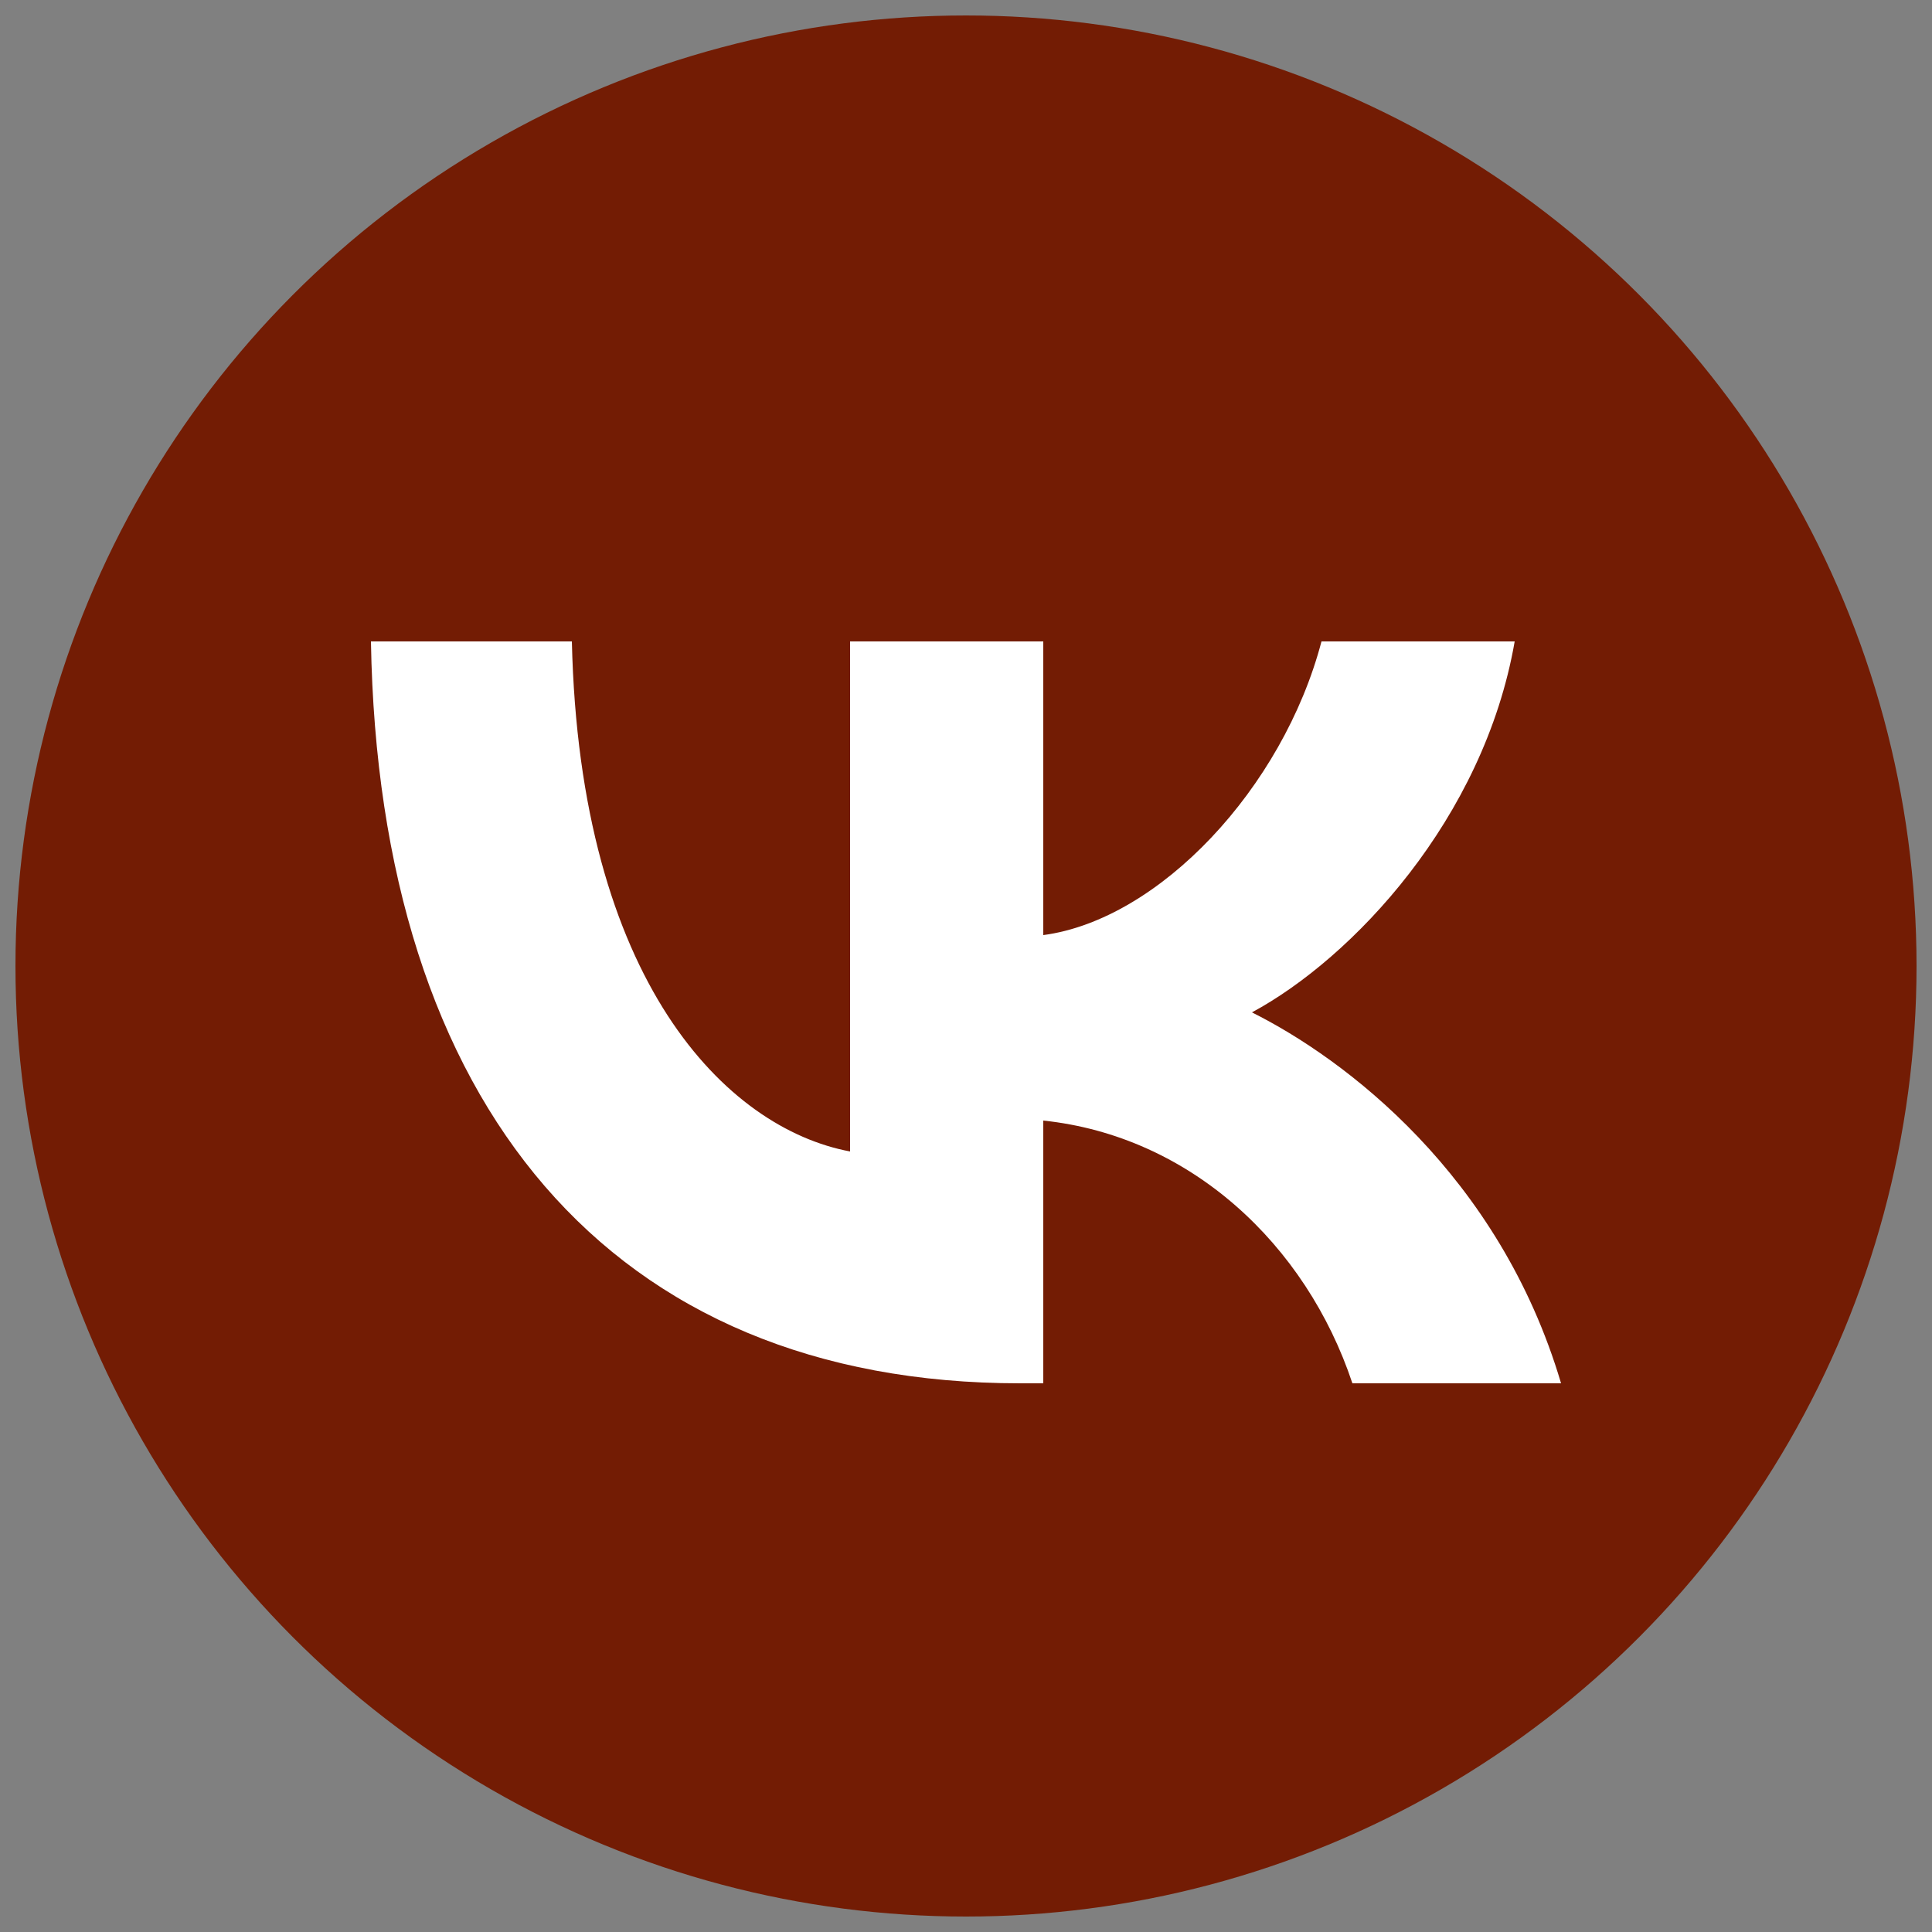
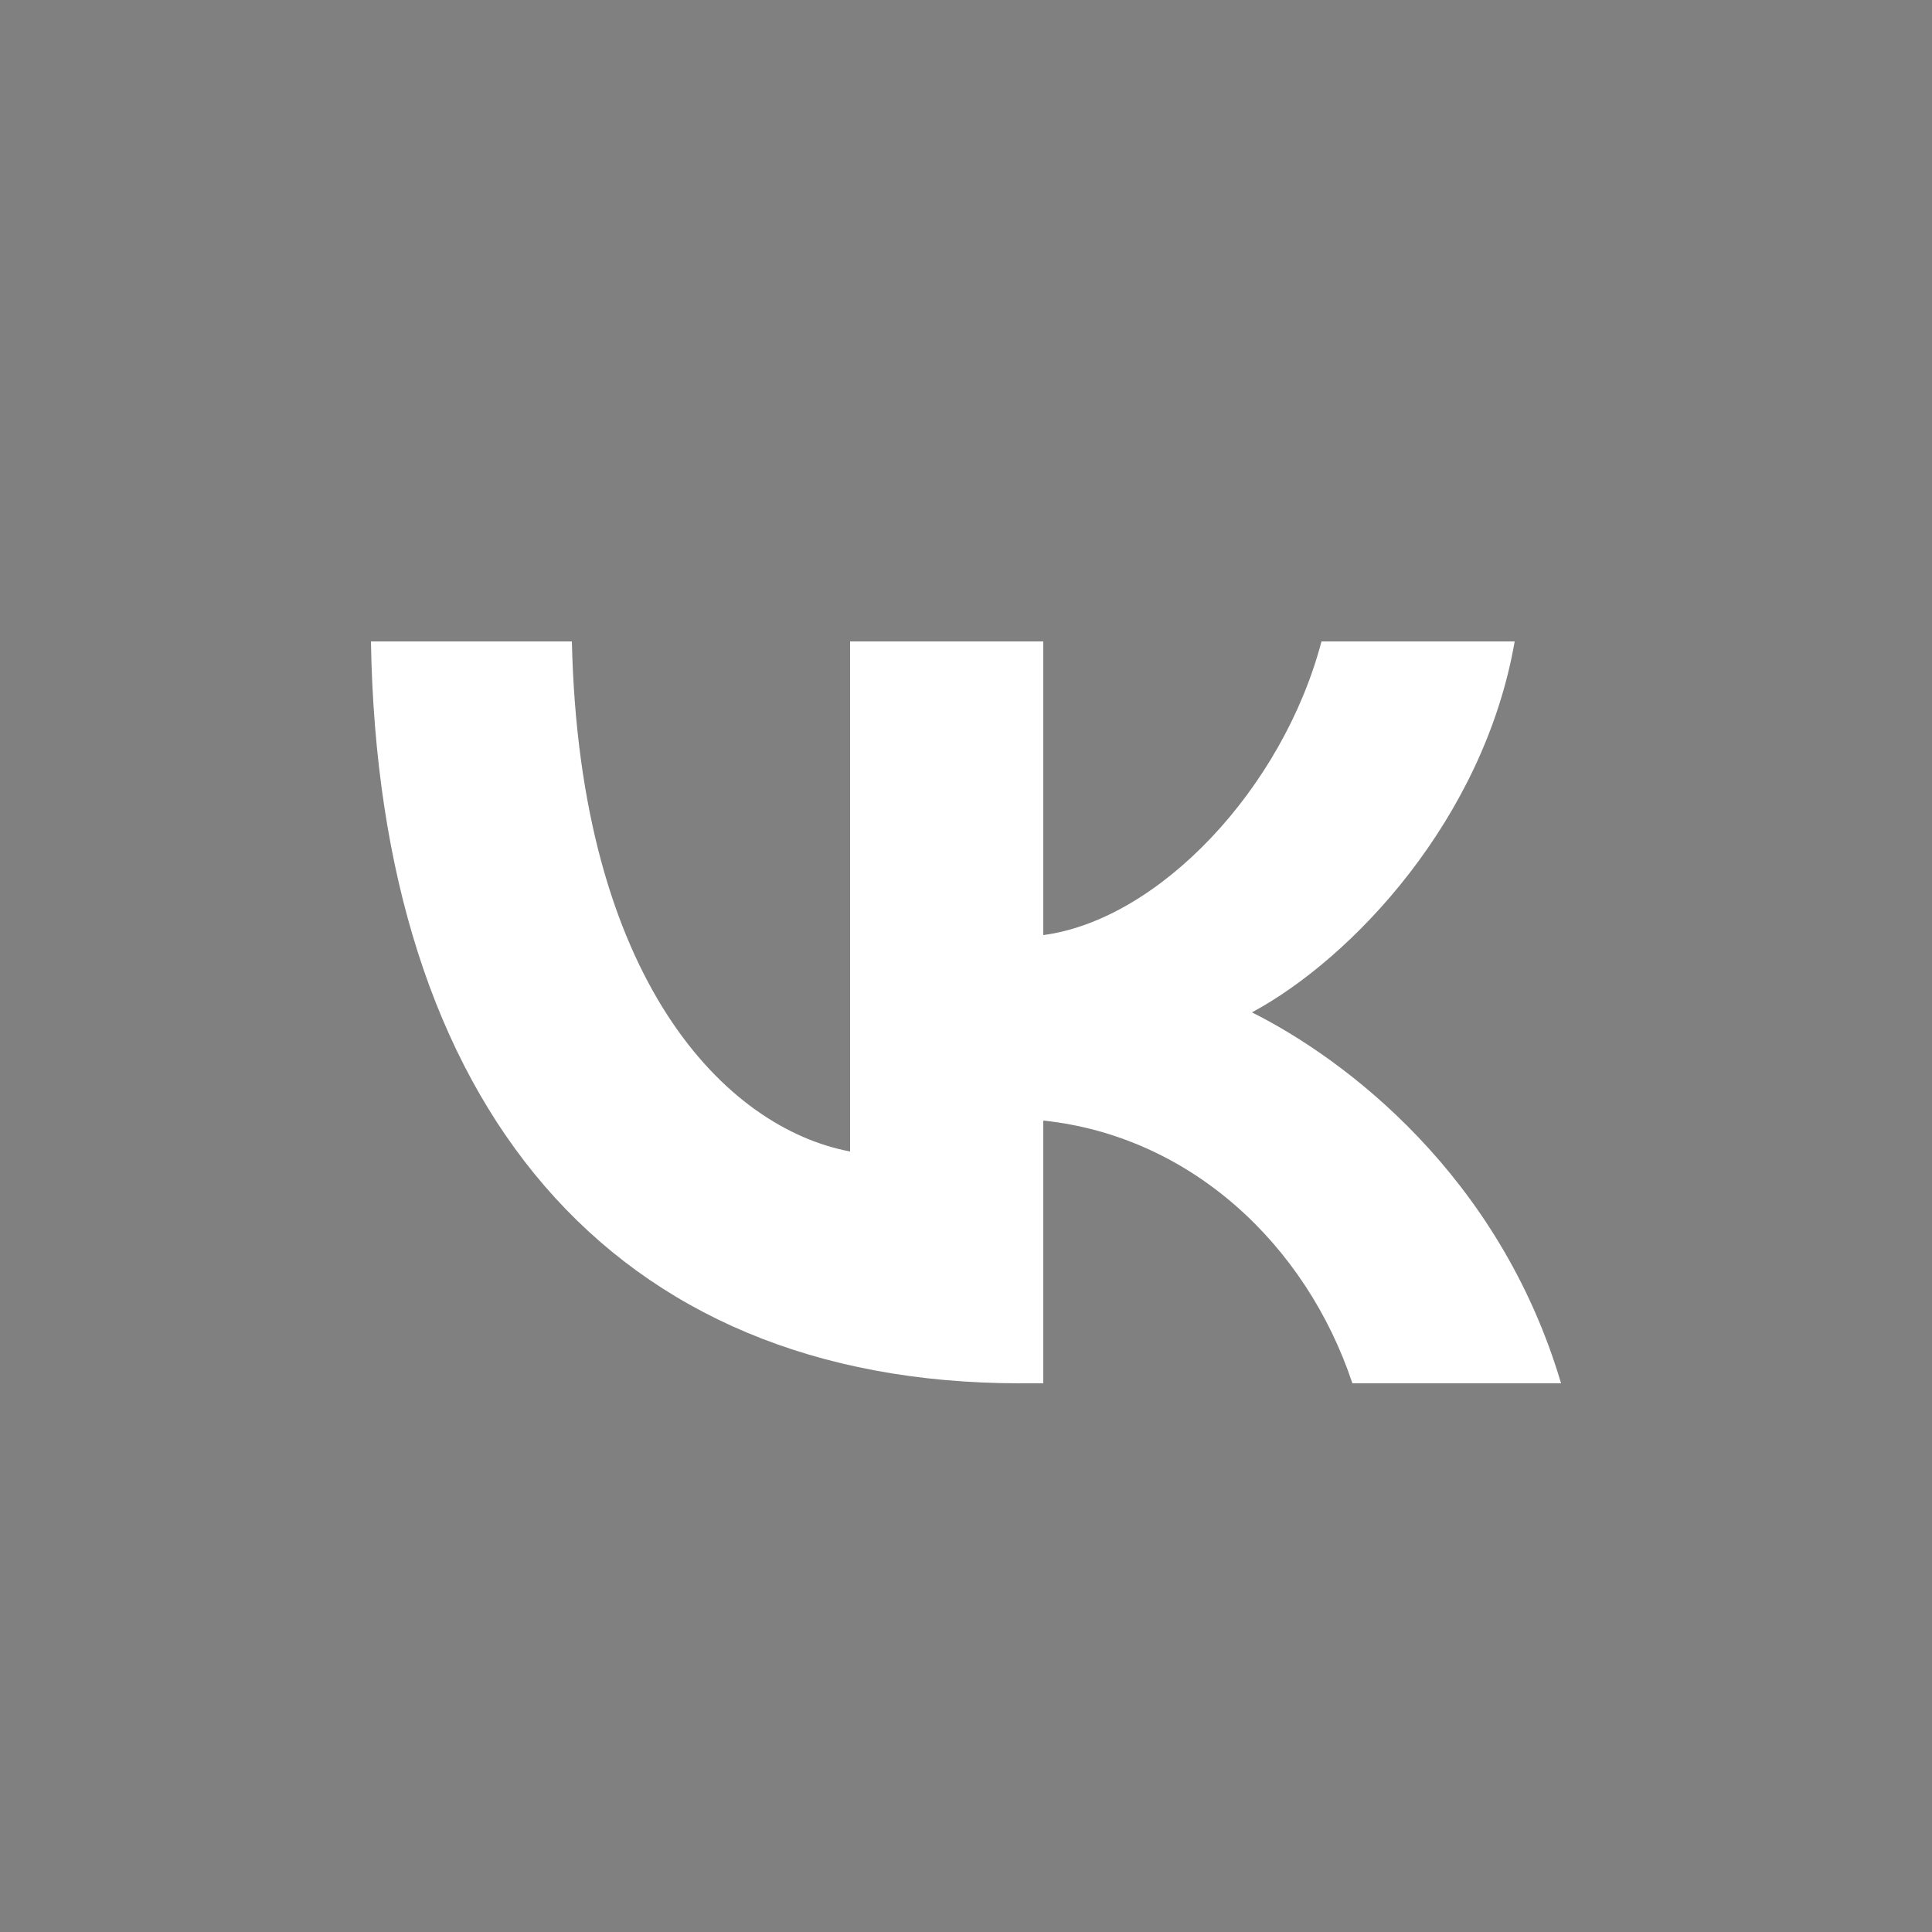
<svg xmlns="http://www.w3.org/2000/svg" id="Слой_1" x="0px" y="0px" viewBox="0 0 25 25" style="enable-background:new 0 0 25 25;" xml:space="preserve">
  <rect x="0" y="0" width="25" height="25" fill="#808080" stroke="none" />
  <style type="text/css"> .st0{fill:#731C04;} .st1{fill:#FFFFFF;} </style>
  <g>
-     <circle class="st0" cx="12.5" cy="12.5" r="12.3" />
-   </g>
+     </g>
  <path class="st1" d="M13.2,17.9c-5.3,0-8.3-3.6-8.4-9.6h2.6c0.1,4.4,2,6.3,3.6,6.6V8.3h2.5v3.8c1.5-0.2,3.1-1.9,3.6-3.8h2.5 c-0.4,2.3-2.1,4.1-3.4,4.8c1.2,0.6,3.2,2.1,4,4.8h-2.7c-0.6-1.8-2.1-3.2-4-3.4v3.4H13.2z" />
</svg>